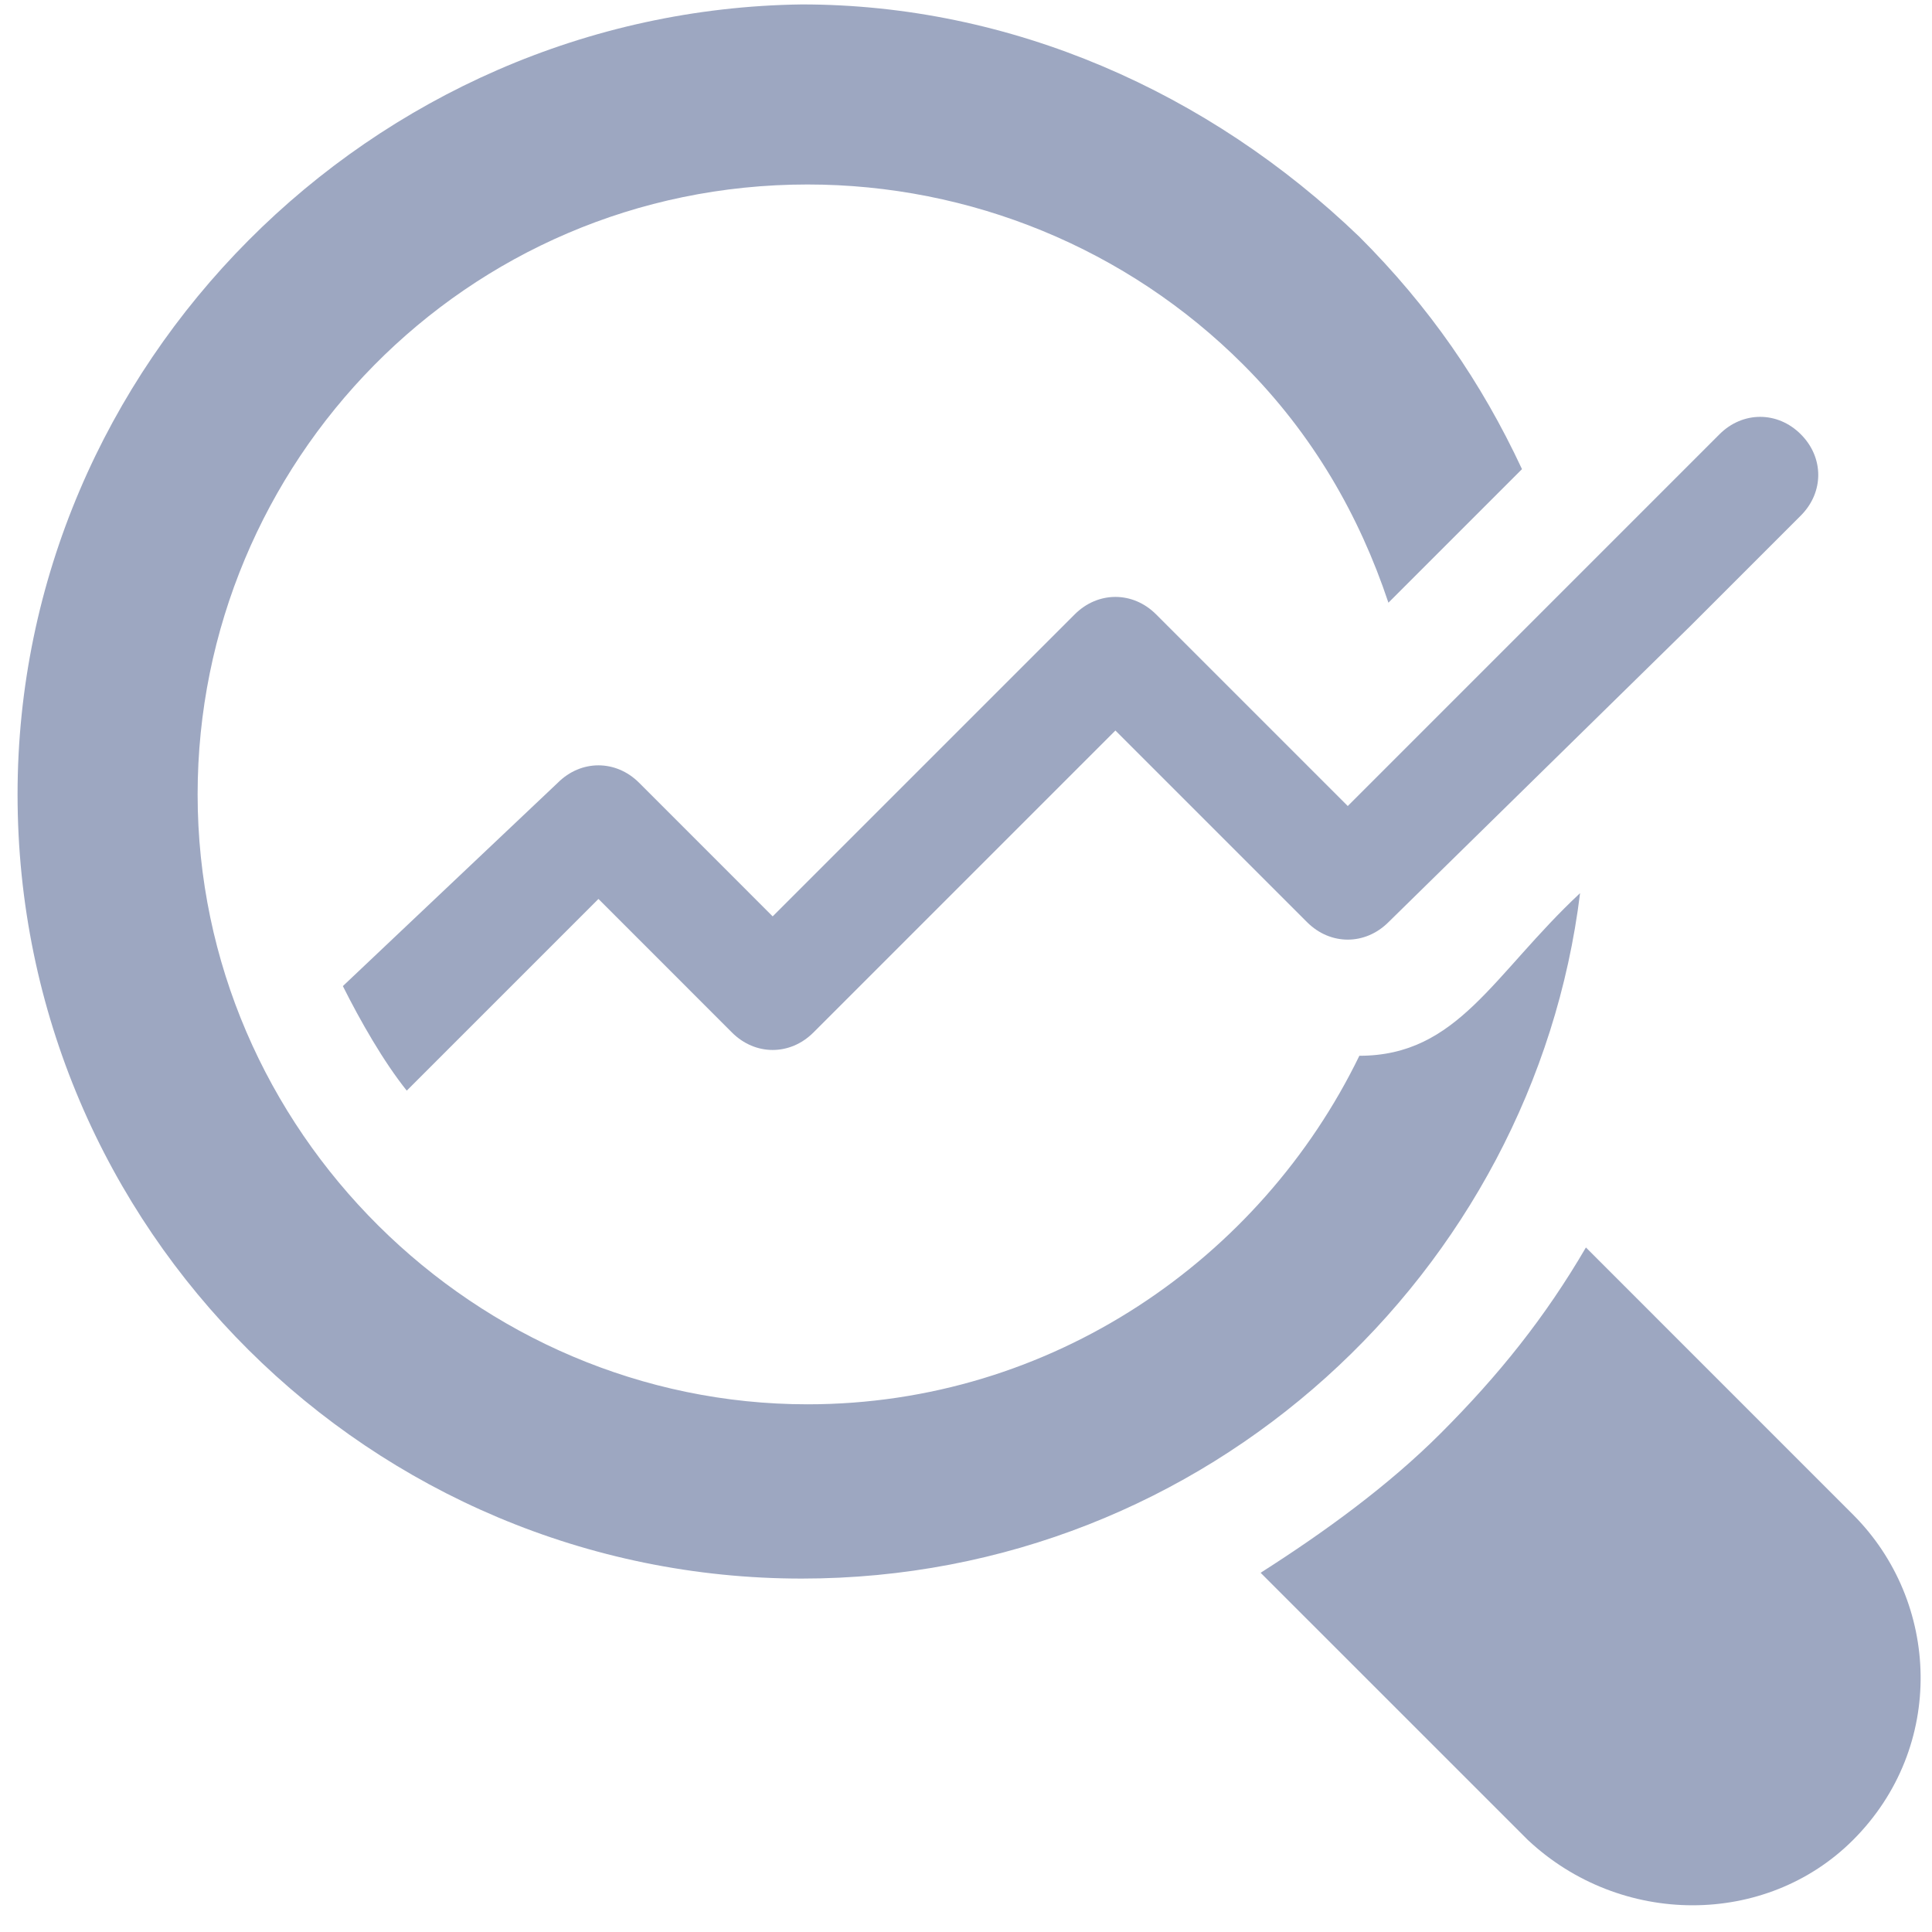
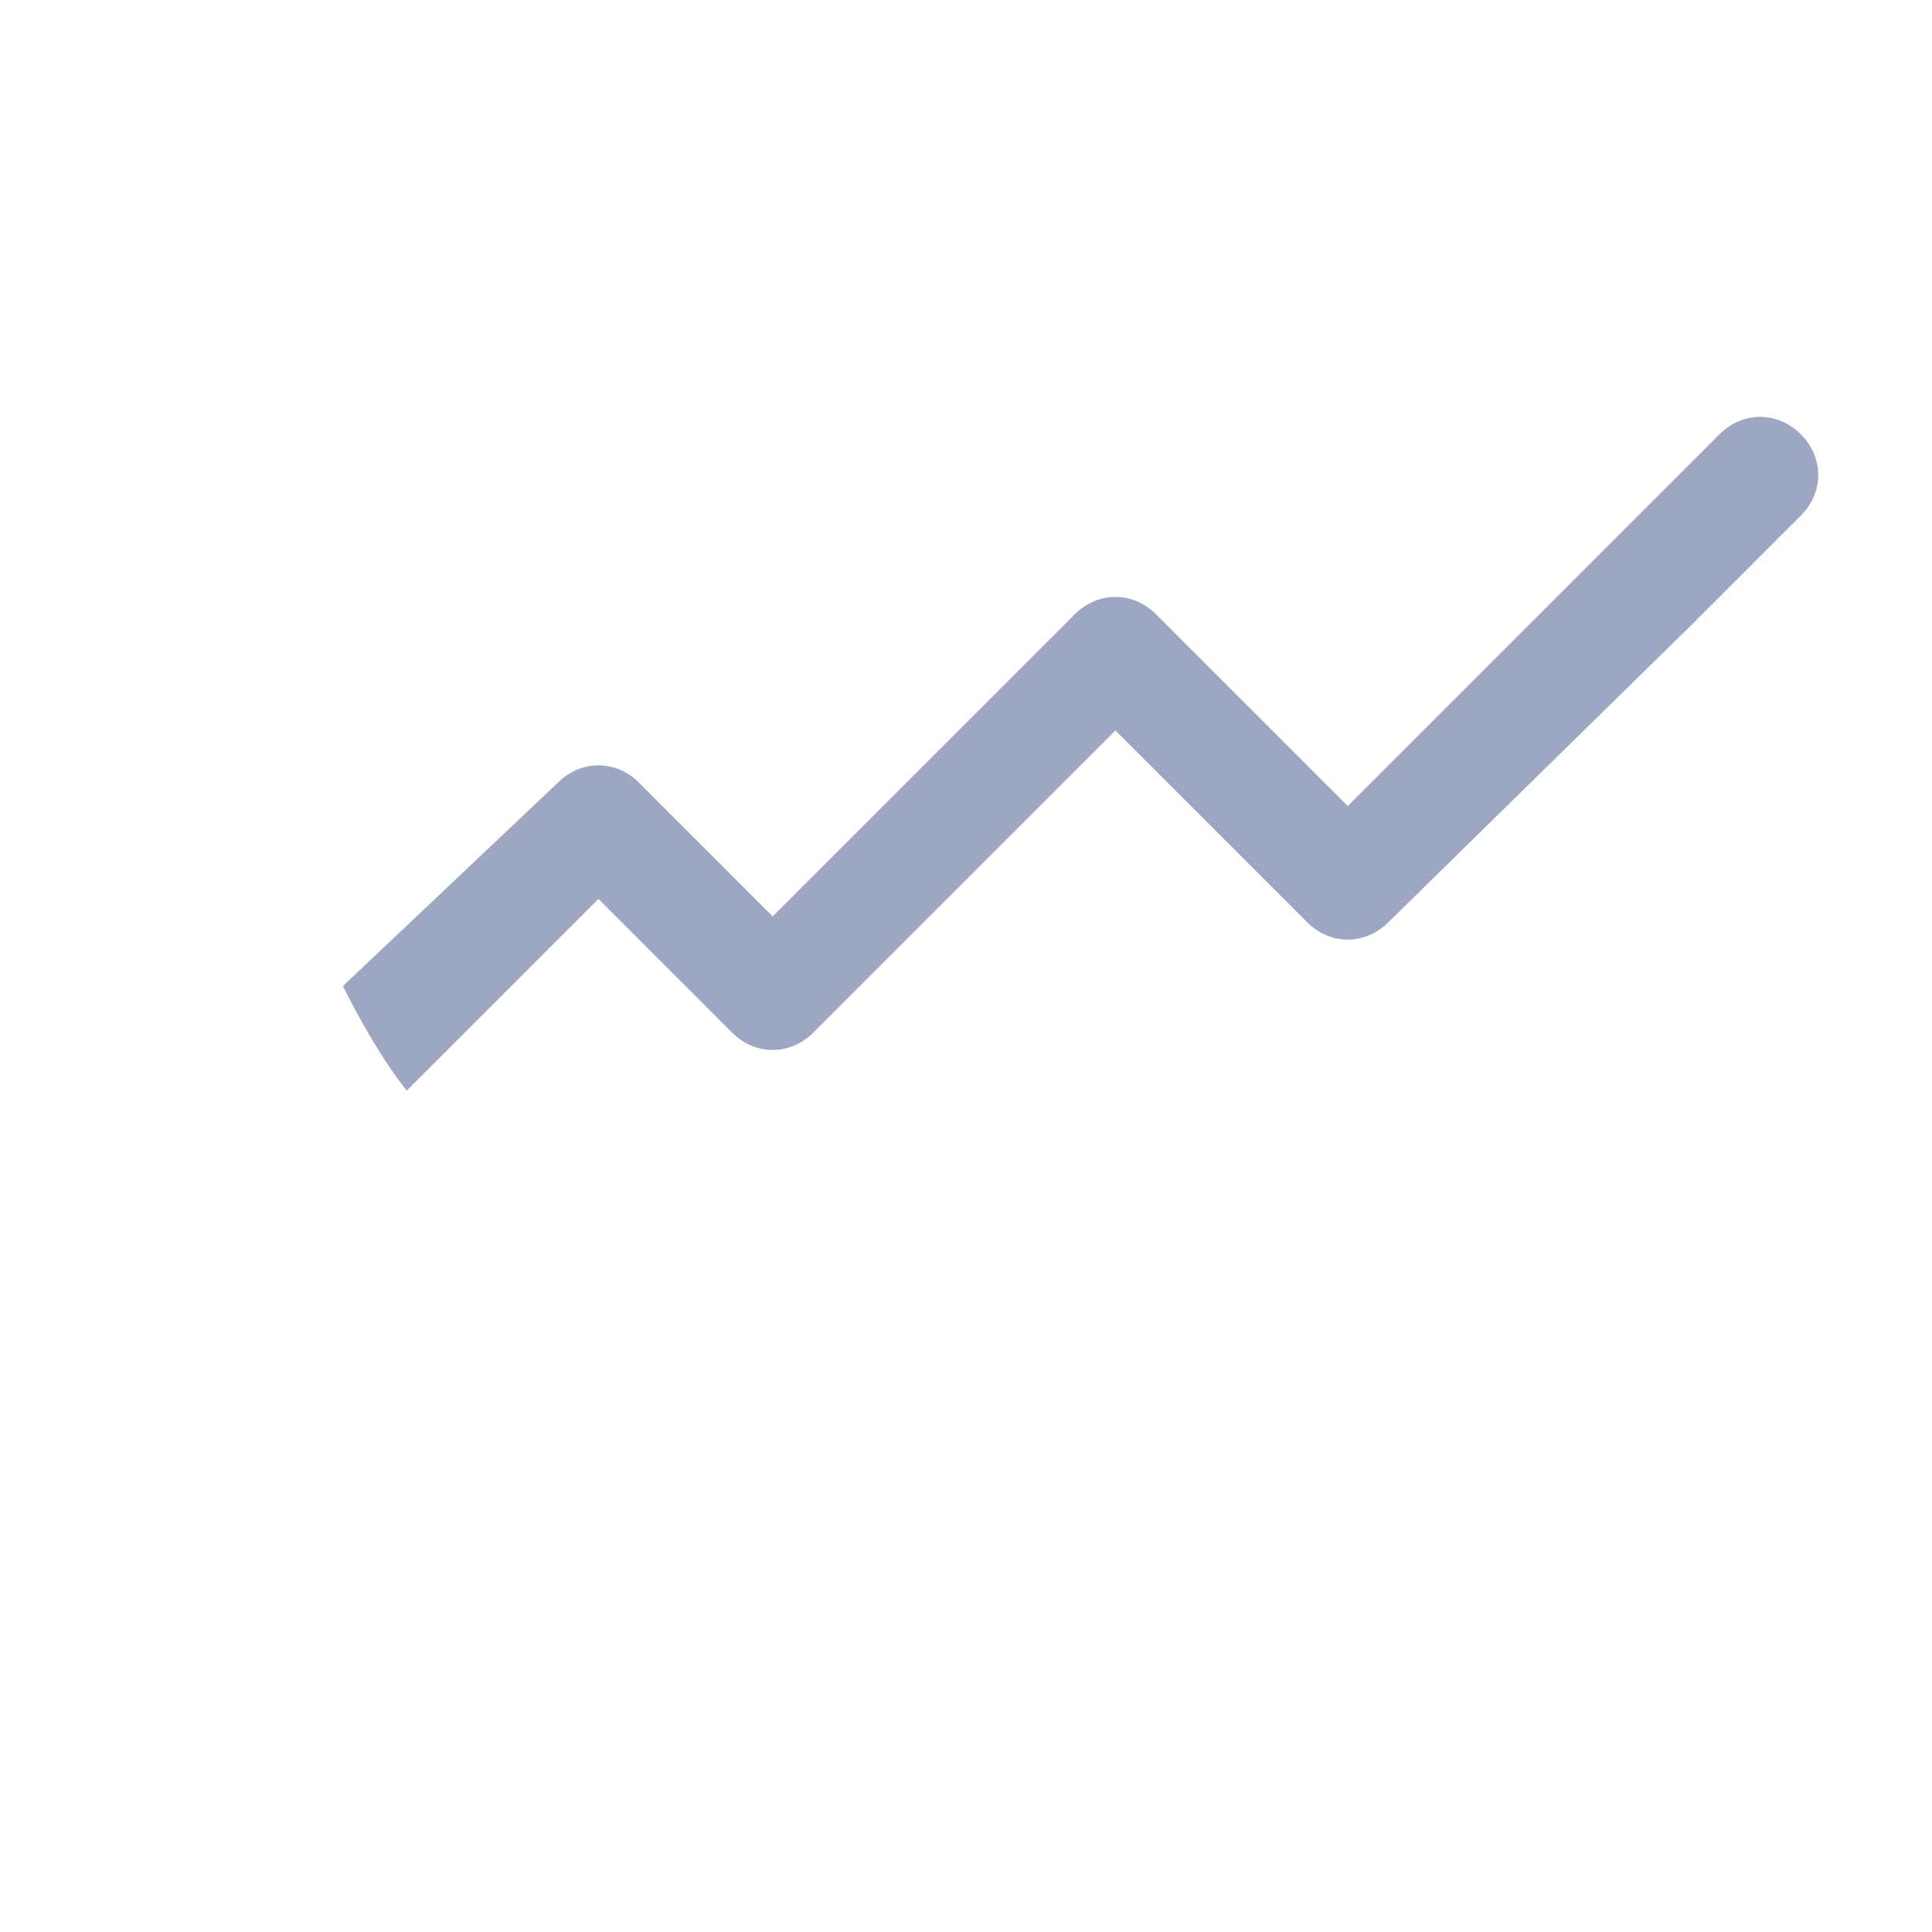
<svg xmlns="http://www.w3.org/2000/svg" width="45" height="45" viewBox="0 0 45 45" fill="none">
-   <path d="M31.662 24.591C29.362 29.327 24.491 32.709 18.809 32.709C11.097 32.709 4.603 26.35 4.603 18.503C4.603 10.791 10.827 4.297 18.809 4.297C22.597 4.297 26.25 5.785 28.956 8.491C30.58 10.115 31.662 12.009 32.339 14.038L35.45 10.927C34.503 8.897 33.286 7.138 31.662 5.515C28.145 2.132 23.544 0.103 18.674 0.103C8.662 0.238 0.409 8.491 0.409 18.503C0.409 28.65 8.662 36.768 18.674 36.768C28.145 36.768 35.721 29.597 36.803 20.803C34.774 22.697 33.962 24.591 31.662 24.591Z" fill="#9DA7C1" />
-   <path d="M43.162 42.856C41.133 44.885 37.75 44.885 35.586 42.856L29.362 36.633C30.85 35.685 32.339 34.603 33.556 33.385C34.909 32.032 35.992 30.68 36.939 29.056L43.162 35.28C45.191 37.309 45.327 40.691 43.162 42.856Z" fill="#9DA7C1" />
  <path d="M41.944 12.009L39.374 14.579L32.339 21.48C31.797 22.021 30.986 22.021 30.445 21.48L25.98 17.015L18.945 24.05C18.403 24.591 17.591 24.591 17.05 24.05L13.939 20.938L9.474 25.403C8.933 24.727 8.392 23.779 7.986 22.968L12.992 18.232C13.533 17.691 14.345 17.691 14.886 18.232L17.997 21.344L25.033 14.309C25.574 13.768 26.386 13.768 26.927 14.309L31.392 18.774L40.05 10.115C40.592 9.574 41.403 9.574 41.944 10.115C42.486 10.656 42.486 11.468 41.944 12.009Z" fill="#9DA7C1" />
</svg>